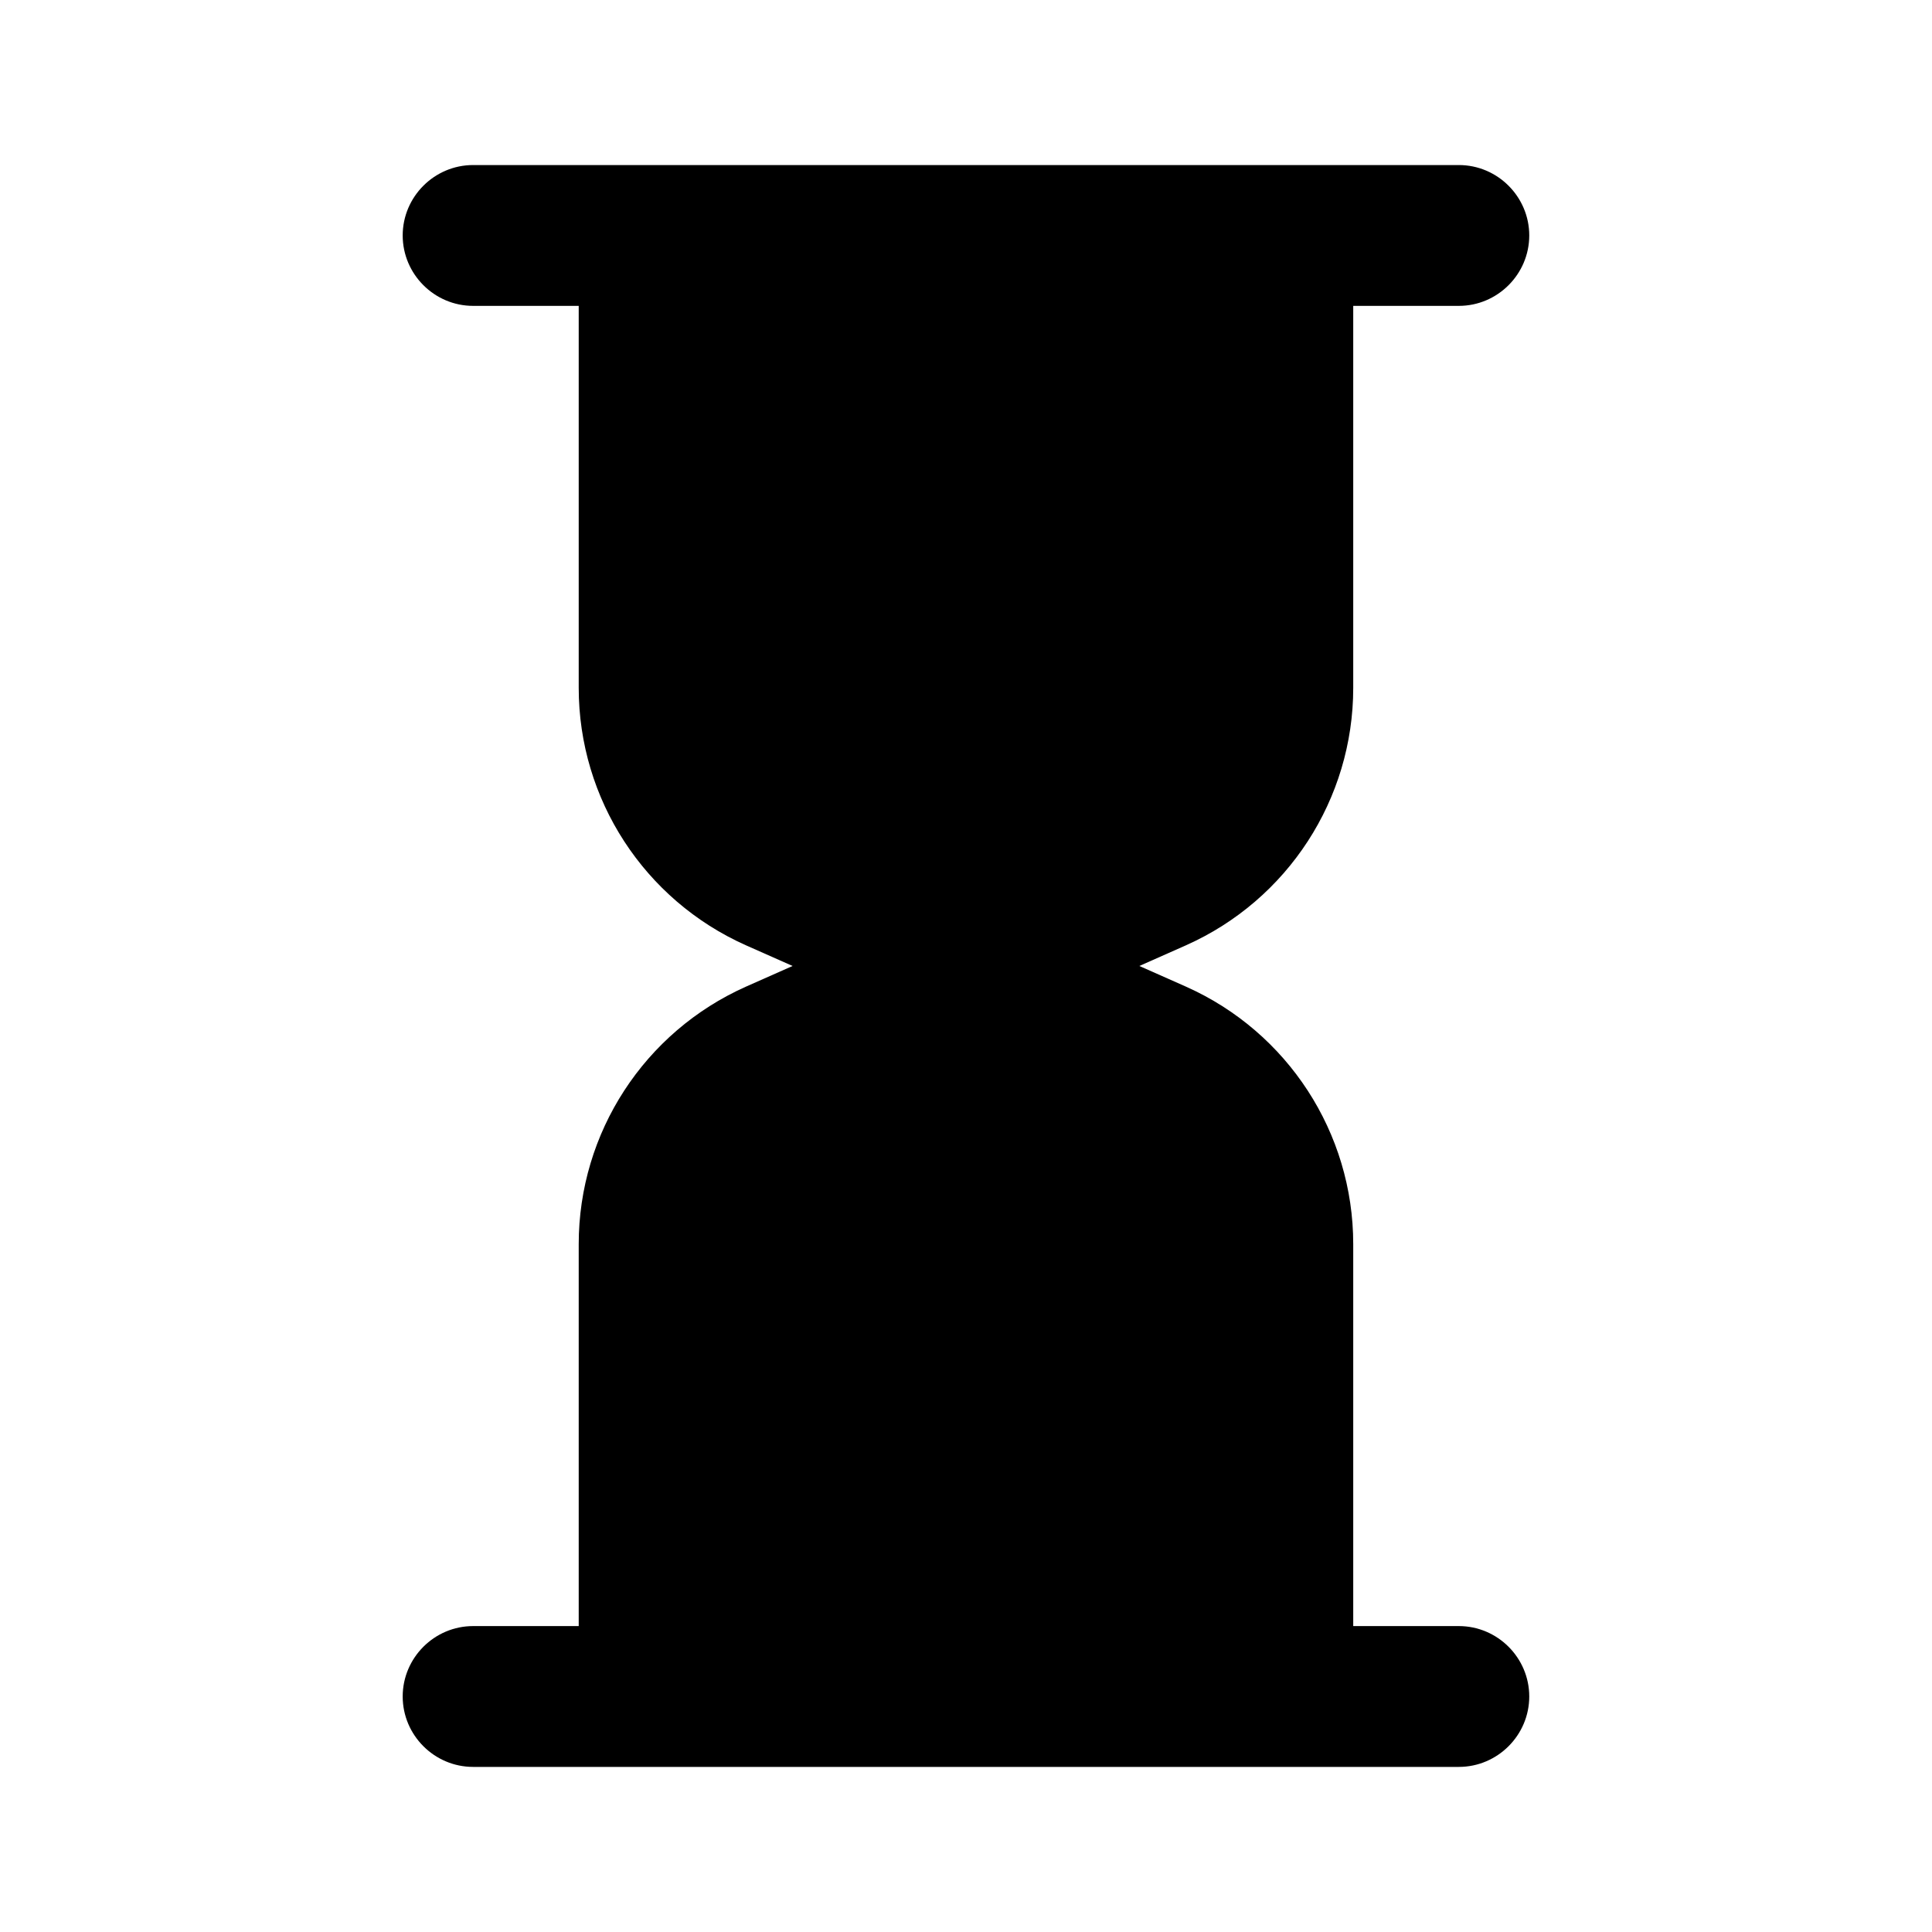
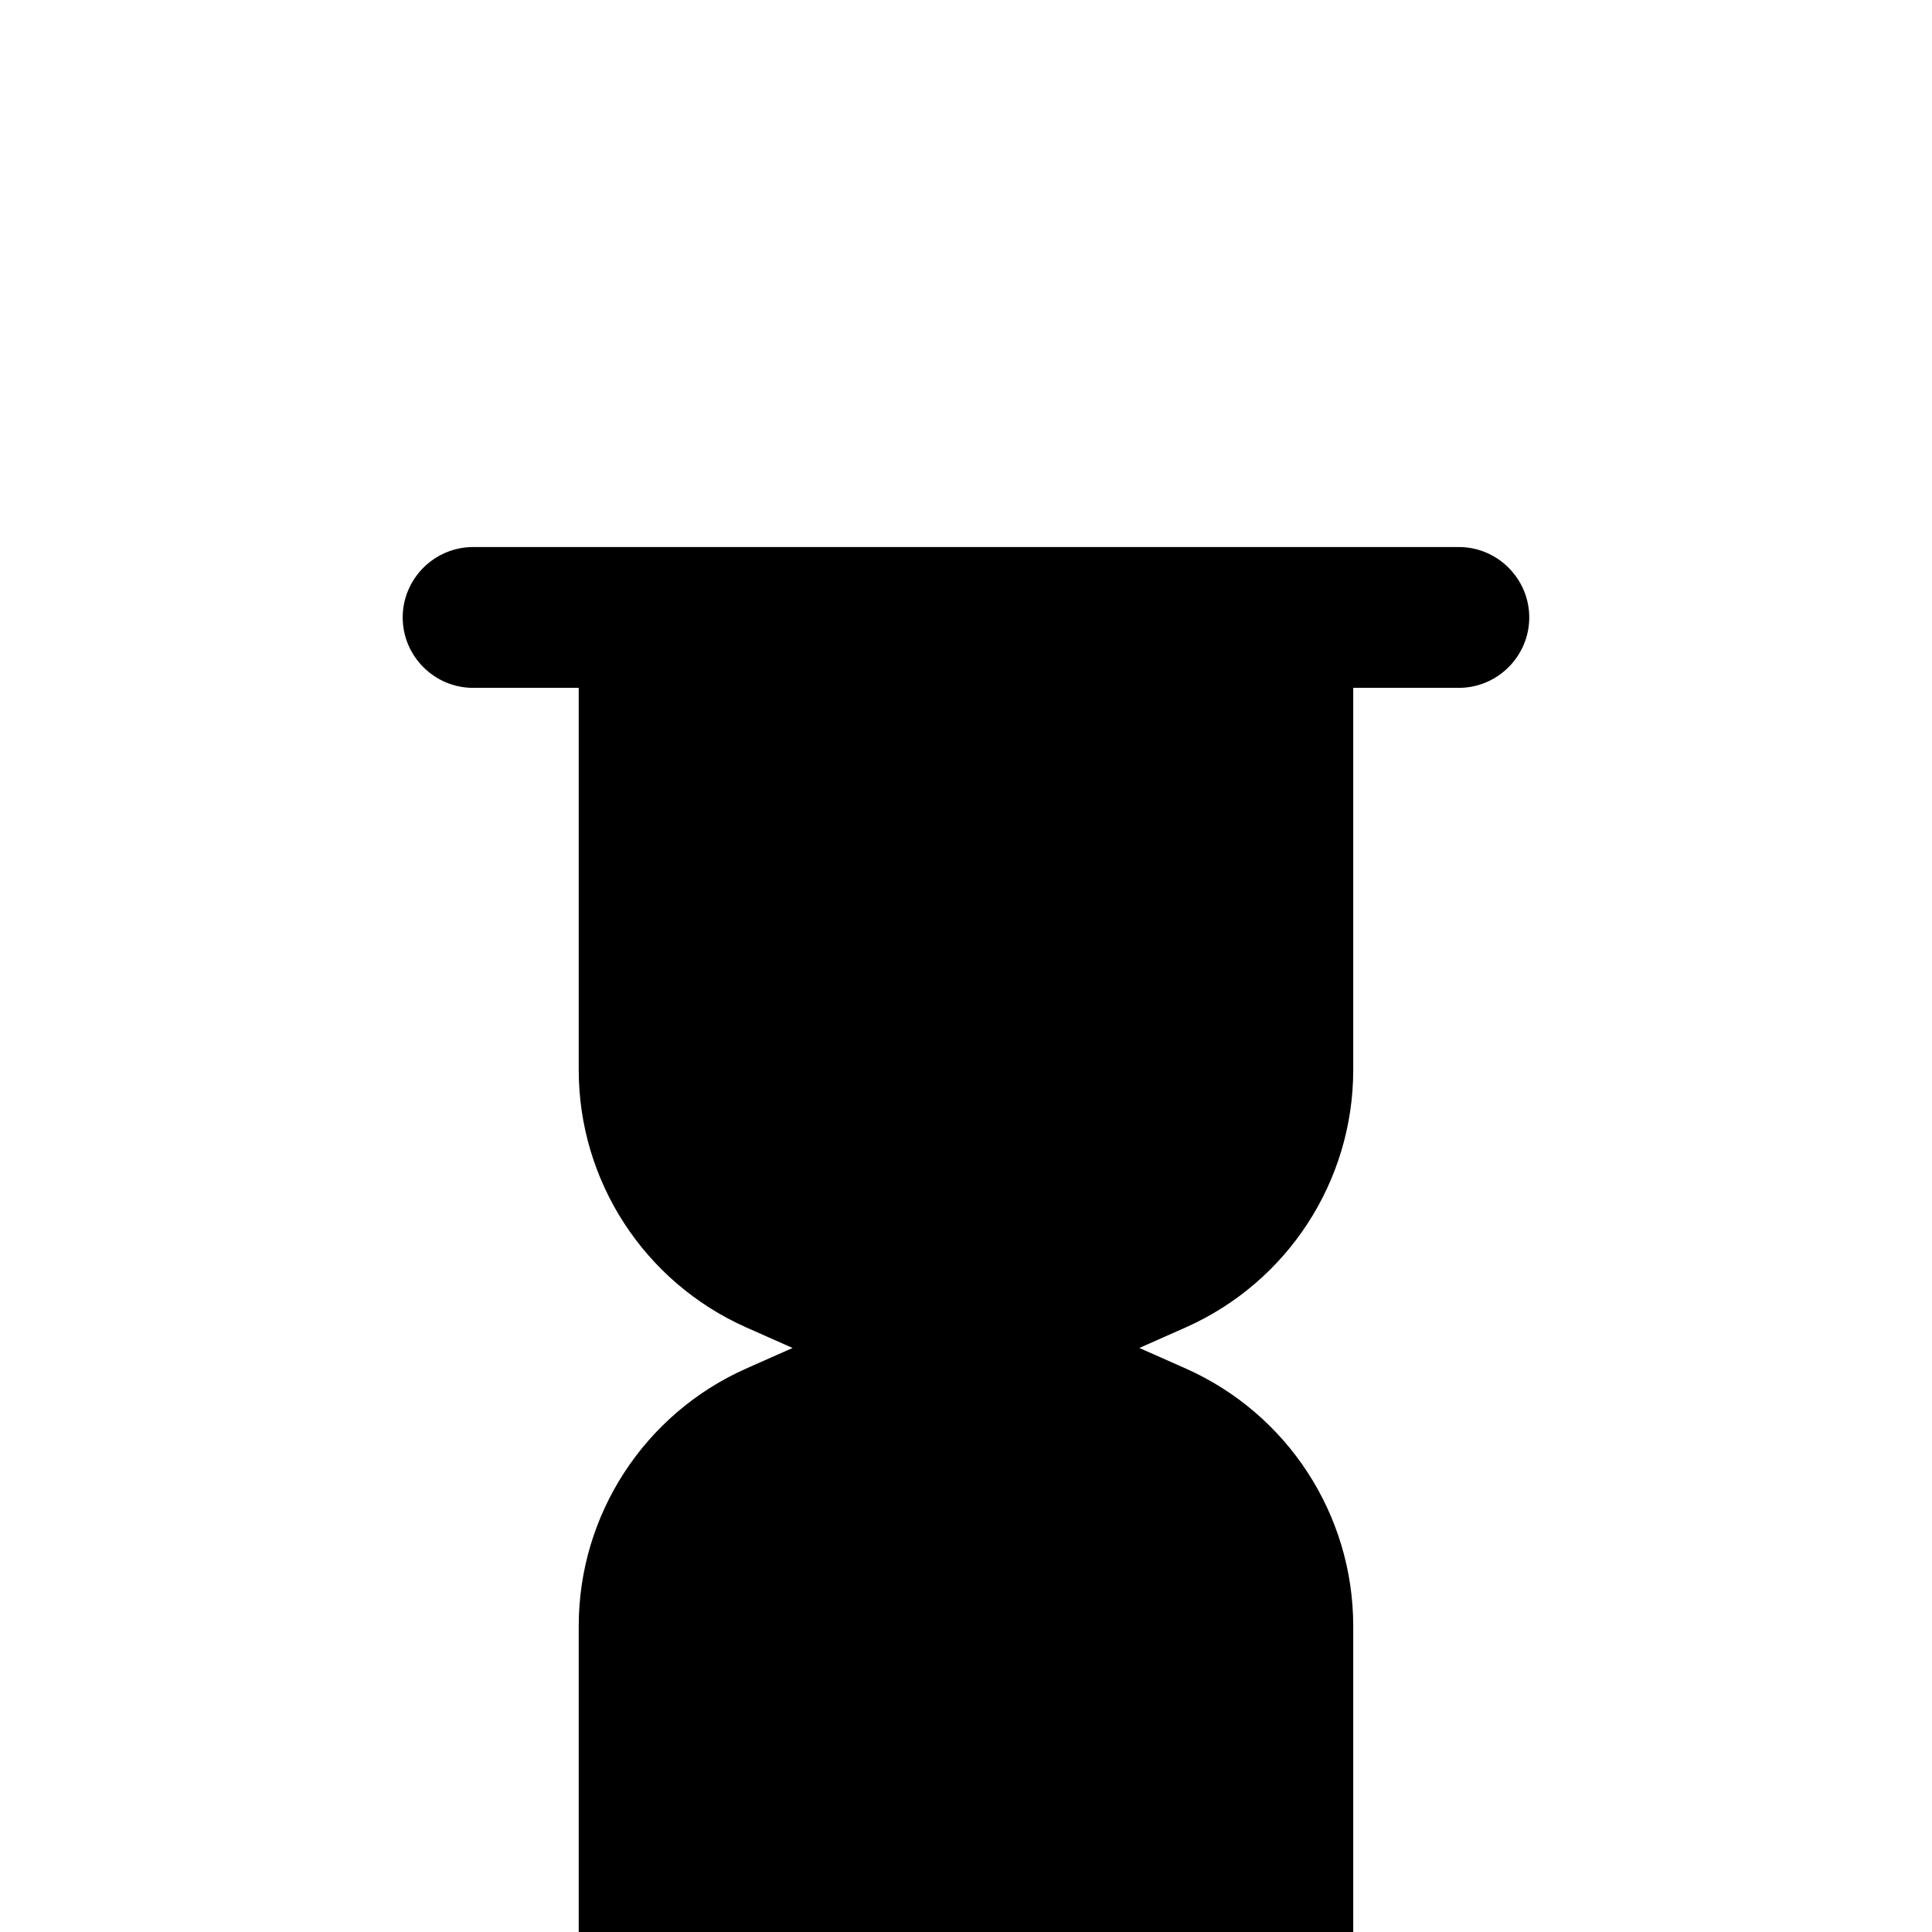
<svg xmlns="http://www.w3.org/2000/svg" fill="#000000" width="800px" height="800px" version="1.1" viewBox="144 144 512 512">
-   <path d="m502.62 326.29v-101.23h27.988c10.262 0 18.66-8.398 18.66-18.66s-8.398-18.66-18.66-18.66h-261.23c-10.262 0-18.66 8.398-18.66 18.66s8.398 18.66 18.66 18.66h27.988v101.23c0 29.504 17.375 56.211 44.316 68.223l12.363 5.481-12.363 5.481c-26.941 12.012-44.316 38.719-44.316 68.223v101.23h-27.988c-10.262 0-18.66 8.398-18.66 18.66 0 10.262 8.398 18.66 18.66 18.66h261.23c10.262 0 18.66-8.398 18.66-18.66 0-10.262-8.398-18.66-18.66-18.66h-27.988v-101.23c0-29.504-17.375-56.211-44.316-68.223l-12.363-5.481 12.363-5.481c26.941-12.012 44.316-38.719 44.316-68.223z" />
+   <path d="m502.62 326.29h27.988c10.262 0 18.66-8.398 18.66-18.66s-8.398-18.66-18.66-18.66h-261.23c-10.262 0-18.66 8.398-18.66 18.66s8.398 18.66 18.66 18.66h27.988v101.23c0 29.504 17.375 56.211 44.316 68.223l12.363 5.481-12.363 5.481c-26.941 12.012-44.316 38.719-44.316 68.223v101.23h-27.988c-10.262 0-18.66 8.398-18.66 18.66 0 10.262 8.398 18.66 18.66 18.66h261.23c10.262 0 18.66-8.398 18.66-18.66 0-10.262-8.398-18.66-18.66-18.66h-27.988v-101.23c0-29.504-17.375-56.211-44.316-68.223l-12.363-5.481 12.363-5.481c26.941-12.012 44.316-38.719 44.316-68.223z" />
</svg>